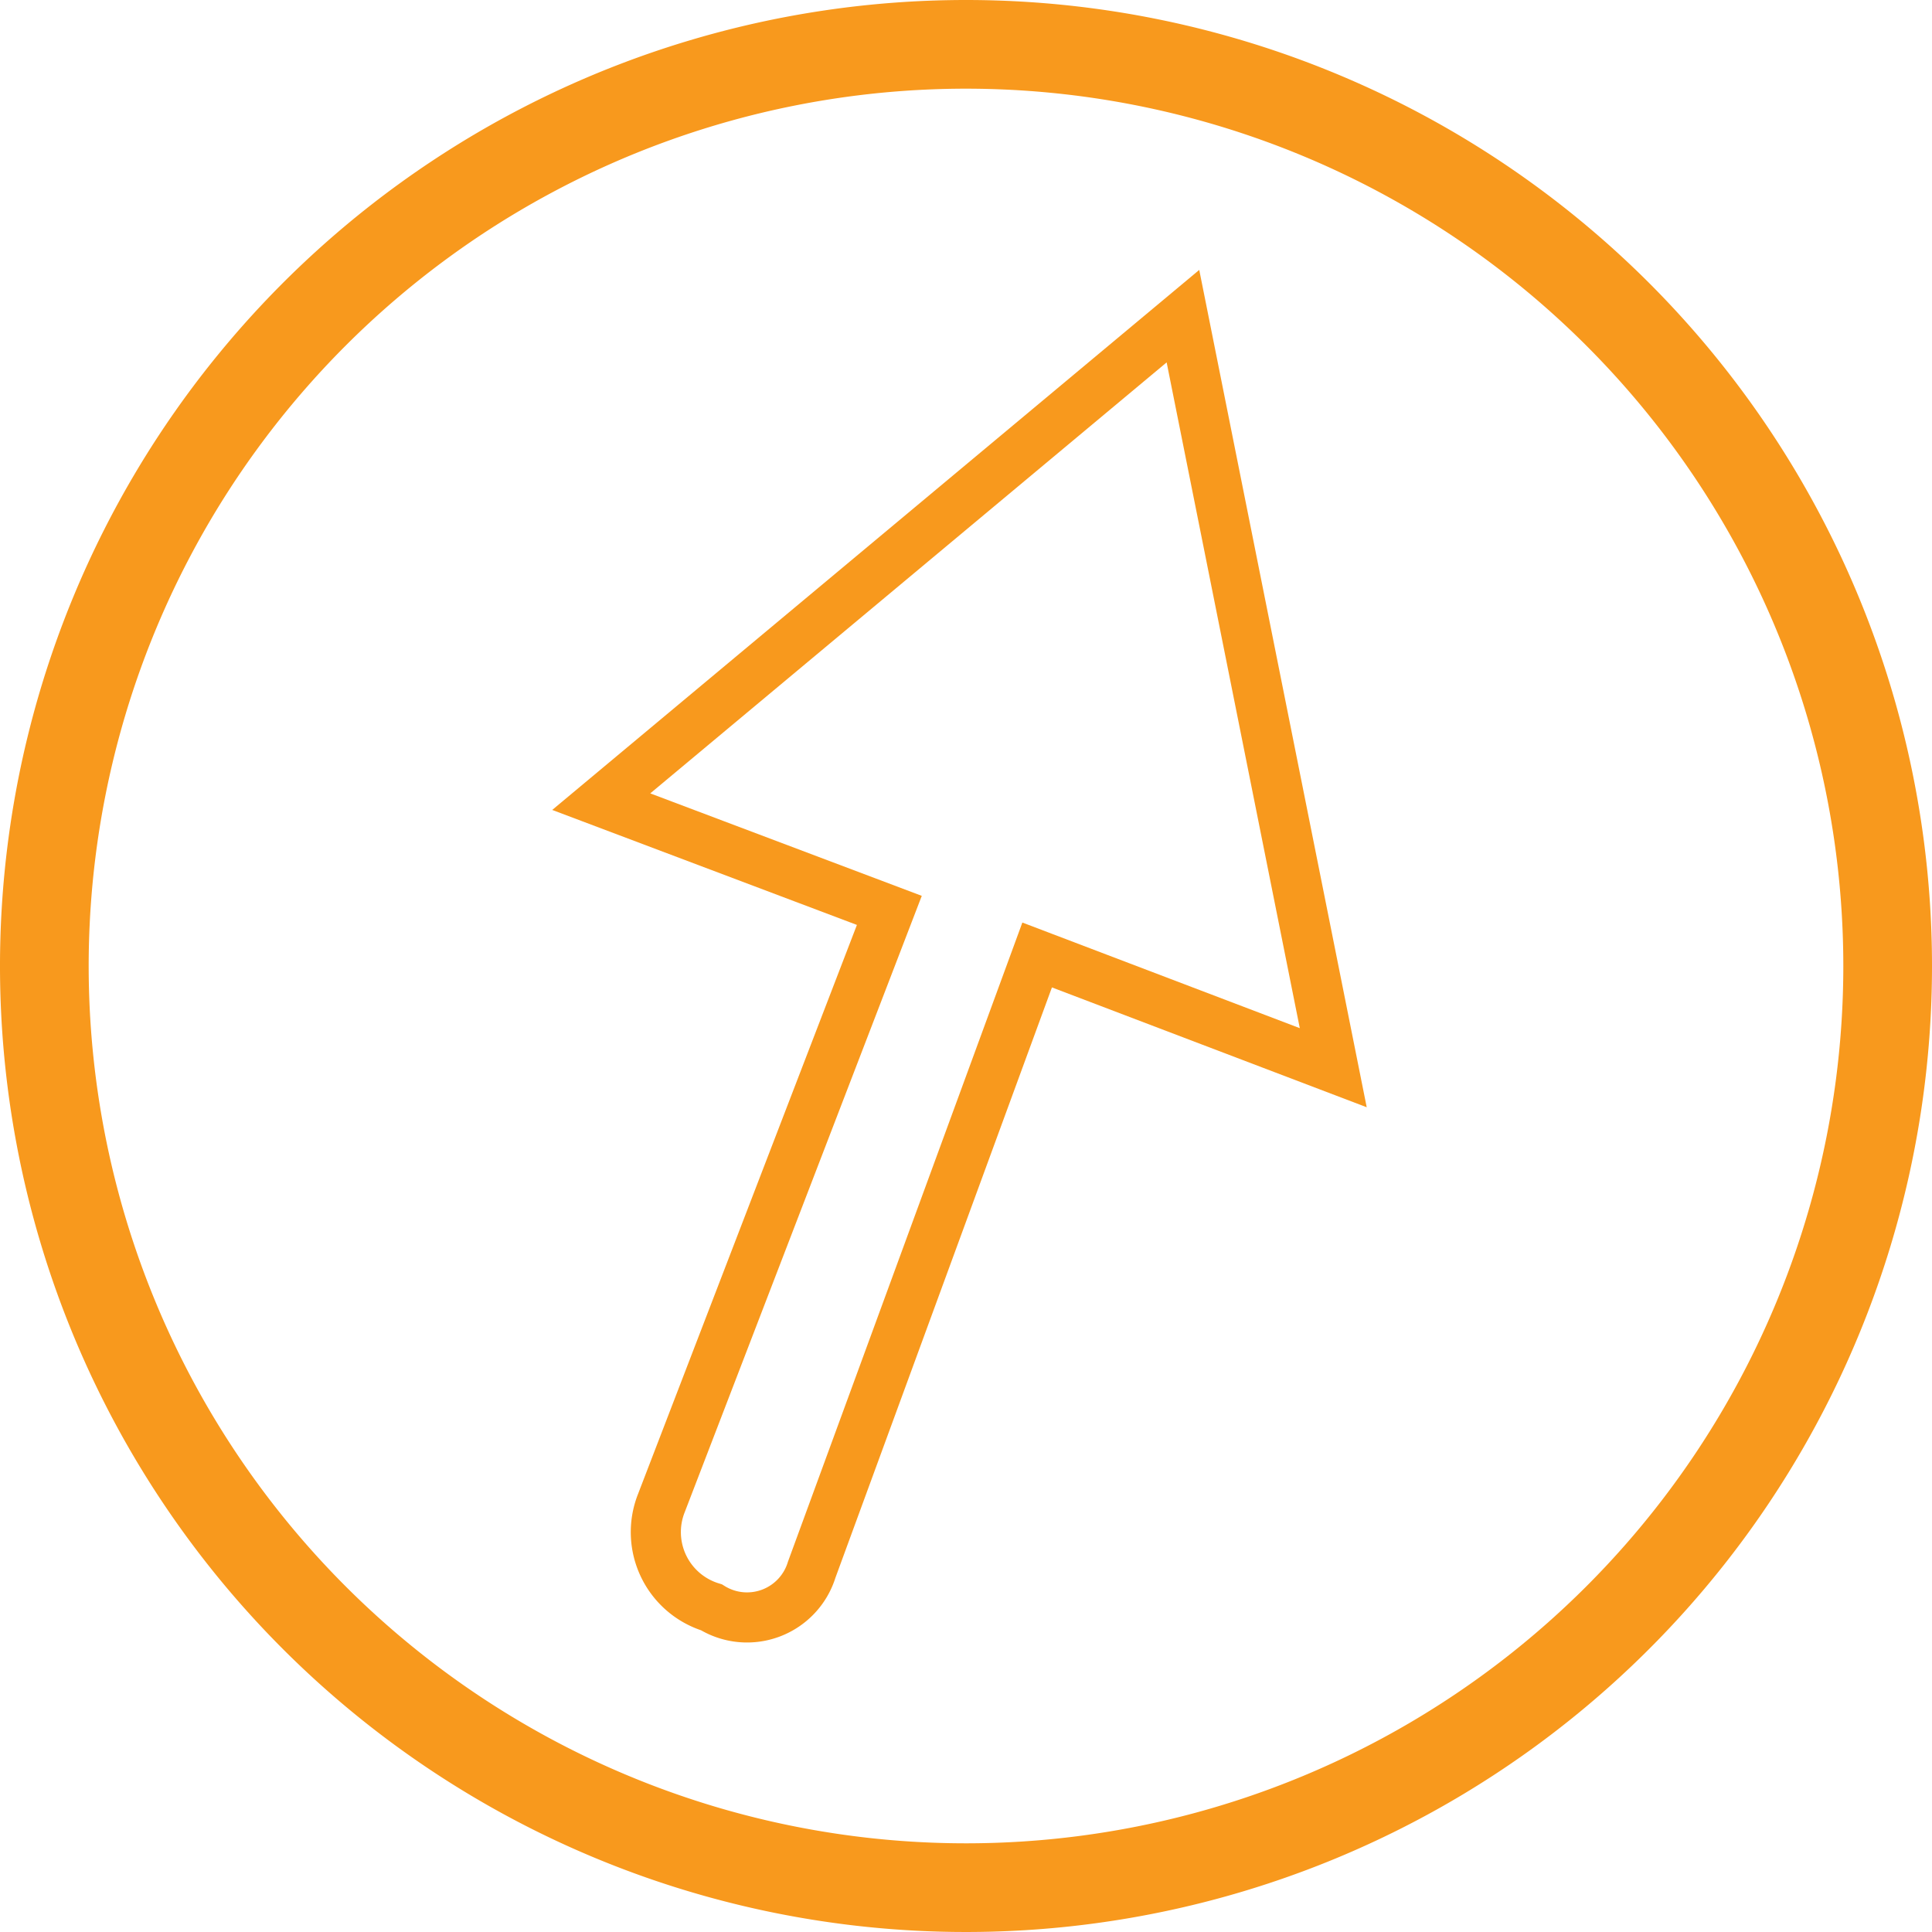
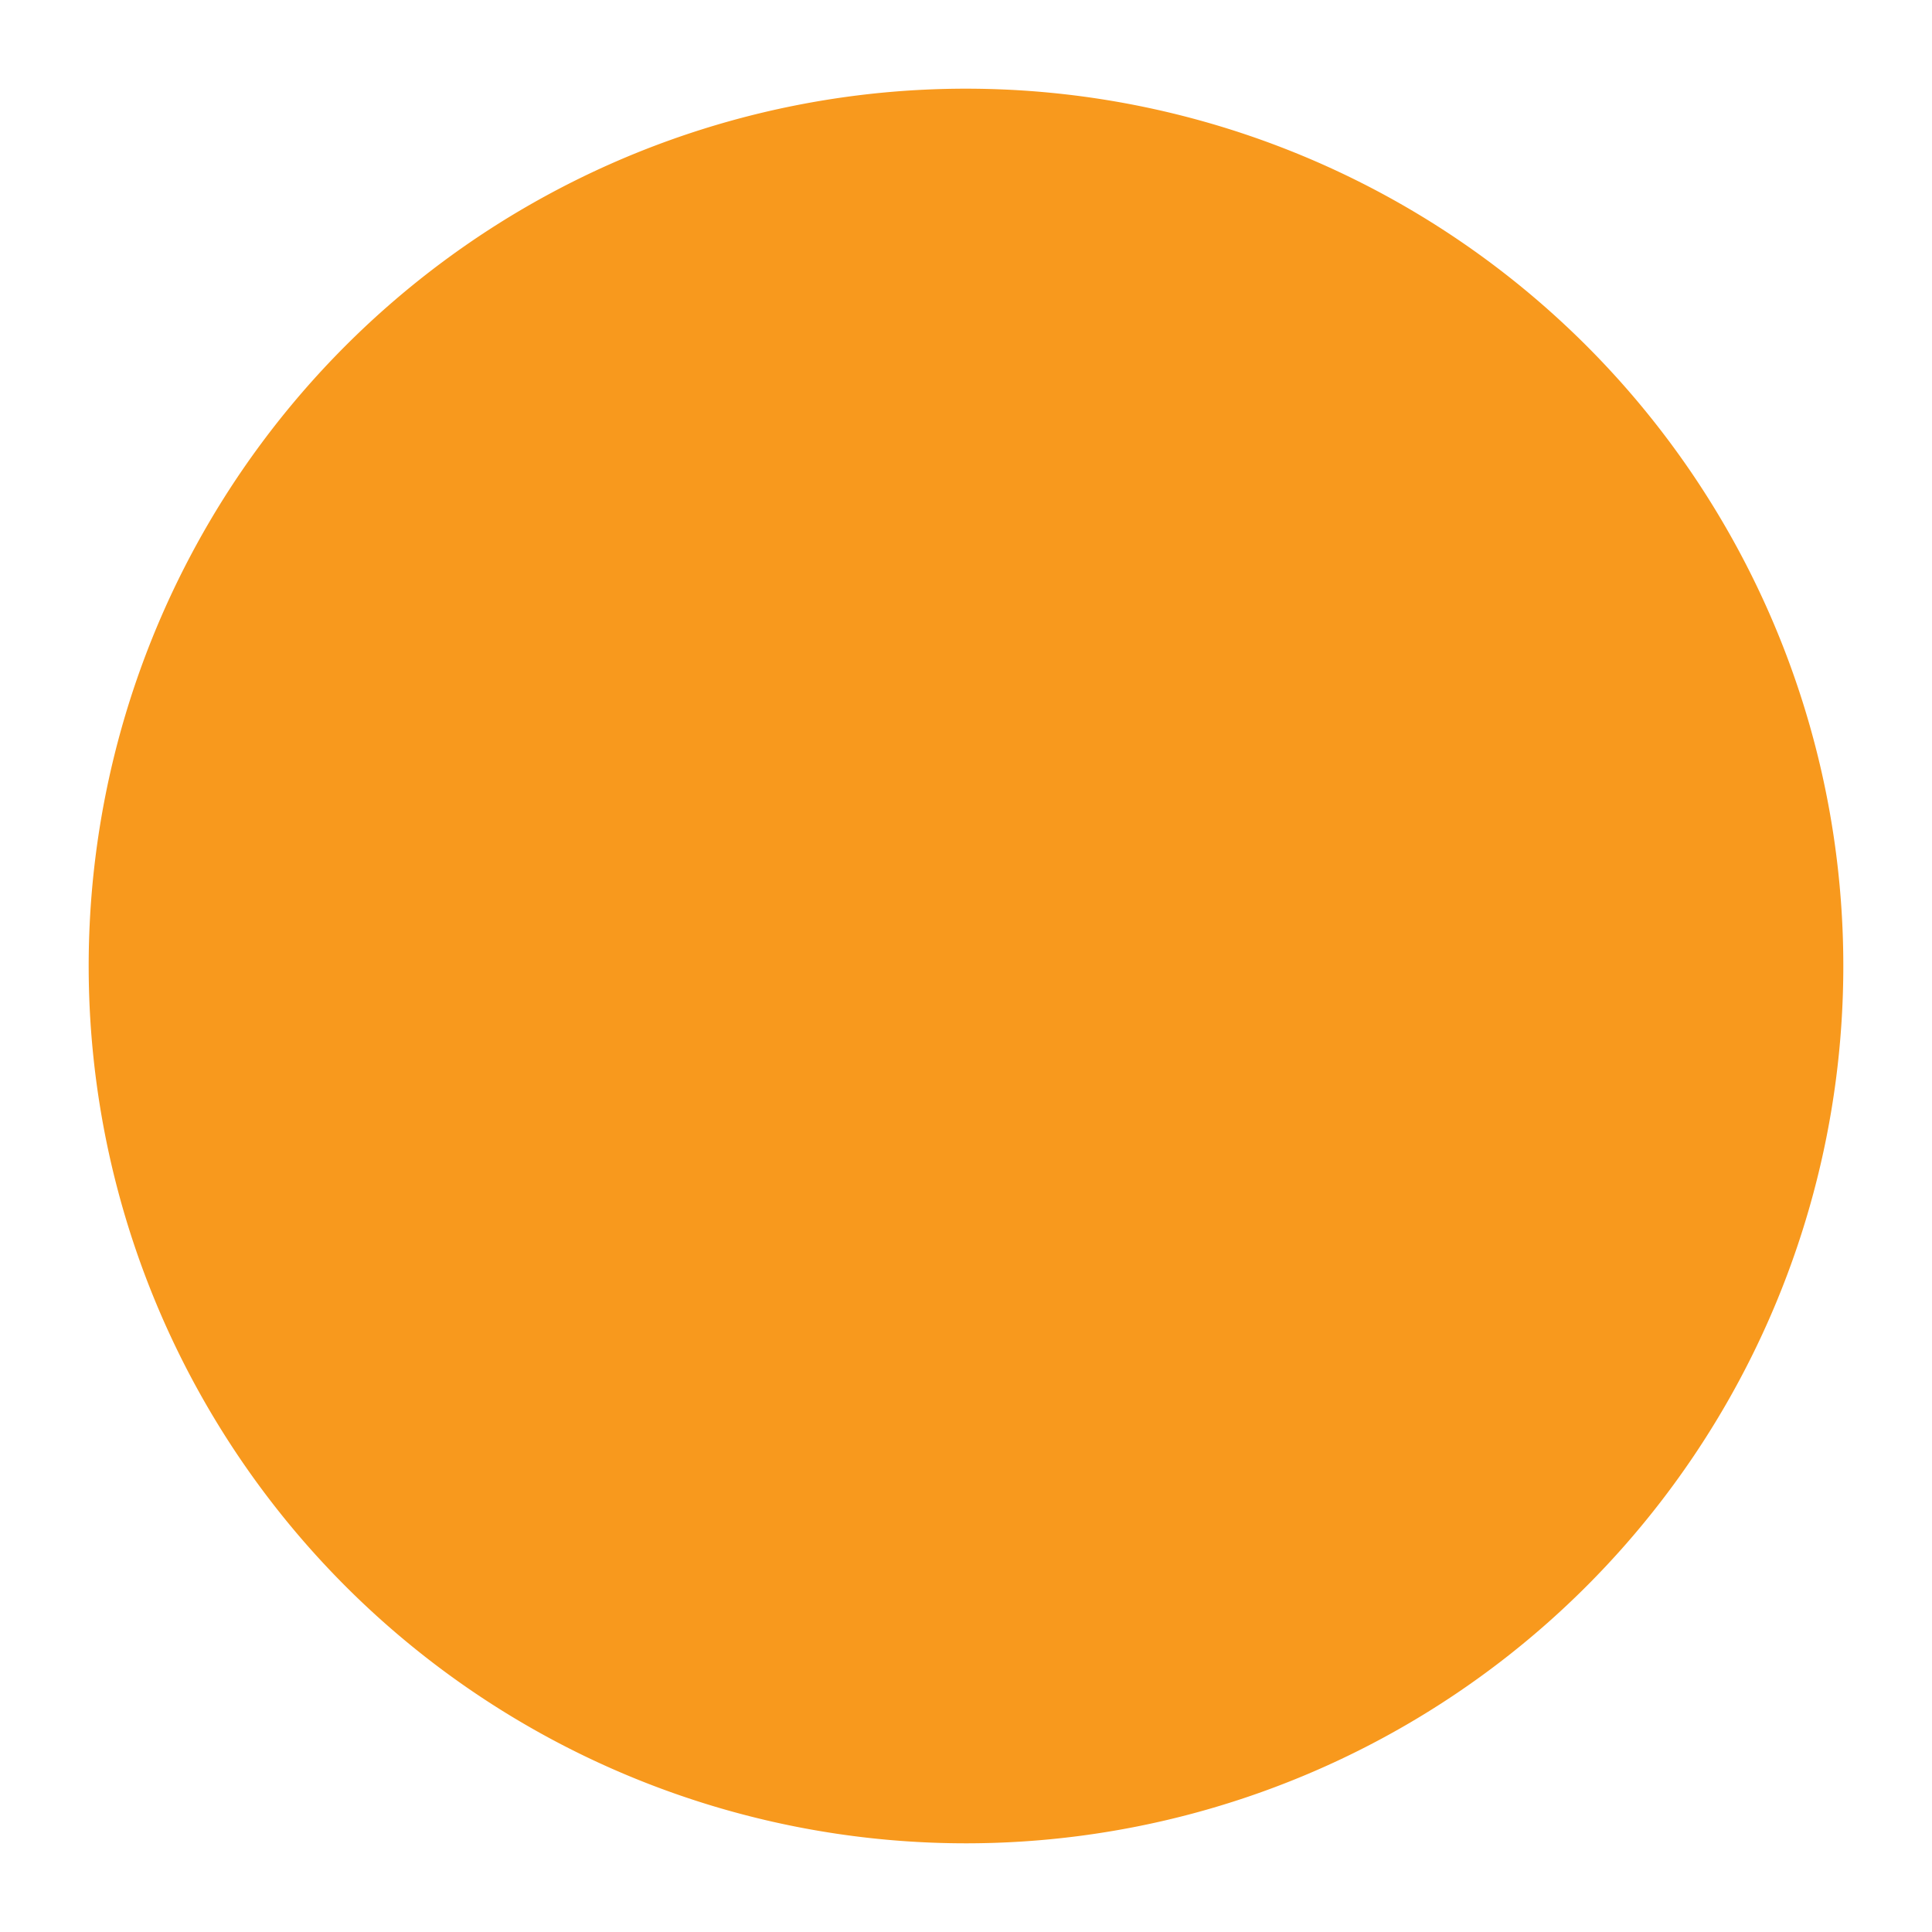
<svg xmlns="http://www.w3.org/2000/svg" viewBox="0 0 38.56 38.56">
  <defs>
    <style>.cls-1{fill:#f8991d;}.cls-2{fill:none;stroke:#f8991d;stroke-miterlimit:10;}</style>
  </defs>
  <title>Asset 8</title>
  <g id="Layer_2" data-name="Layer 2">
    <g id="Layer_1-2" data-name="Layer 1">
-       <path class="cls-1" d="M19.28,0A19.28,19.28,0,1,0,38.56,19.28,19.28,19.28,0,0,0,19.28,0Zm0,36.79A17.51,17.51,0,1,1,36.79,19.28,17.51,17.51,0,0,1,19.28,36.79Z" />
-       <path class="cls-2" d="M20.7,19.06l5.91,2.25-3-15L12,16l5.75,2.17L13.2,30a1.57,1.57,0,0,0,1,2.08,1.35,1.35,0,0,0,2-.75Z" />
+       <path class="cls-1" d="M19.28,0Zm0,36.79A17.51,17.51,0,1,1,36.79,19.28,17.51,17.51,0,0,1,19.28,36.79Z" />
    </g>
  </g>
</svg>